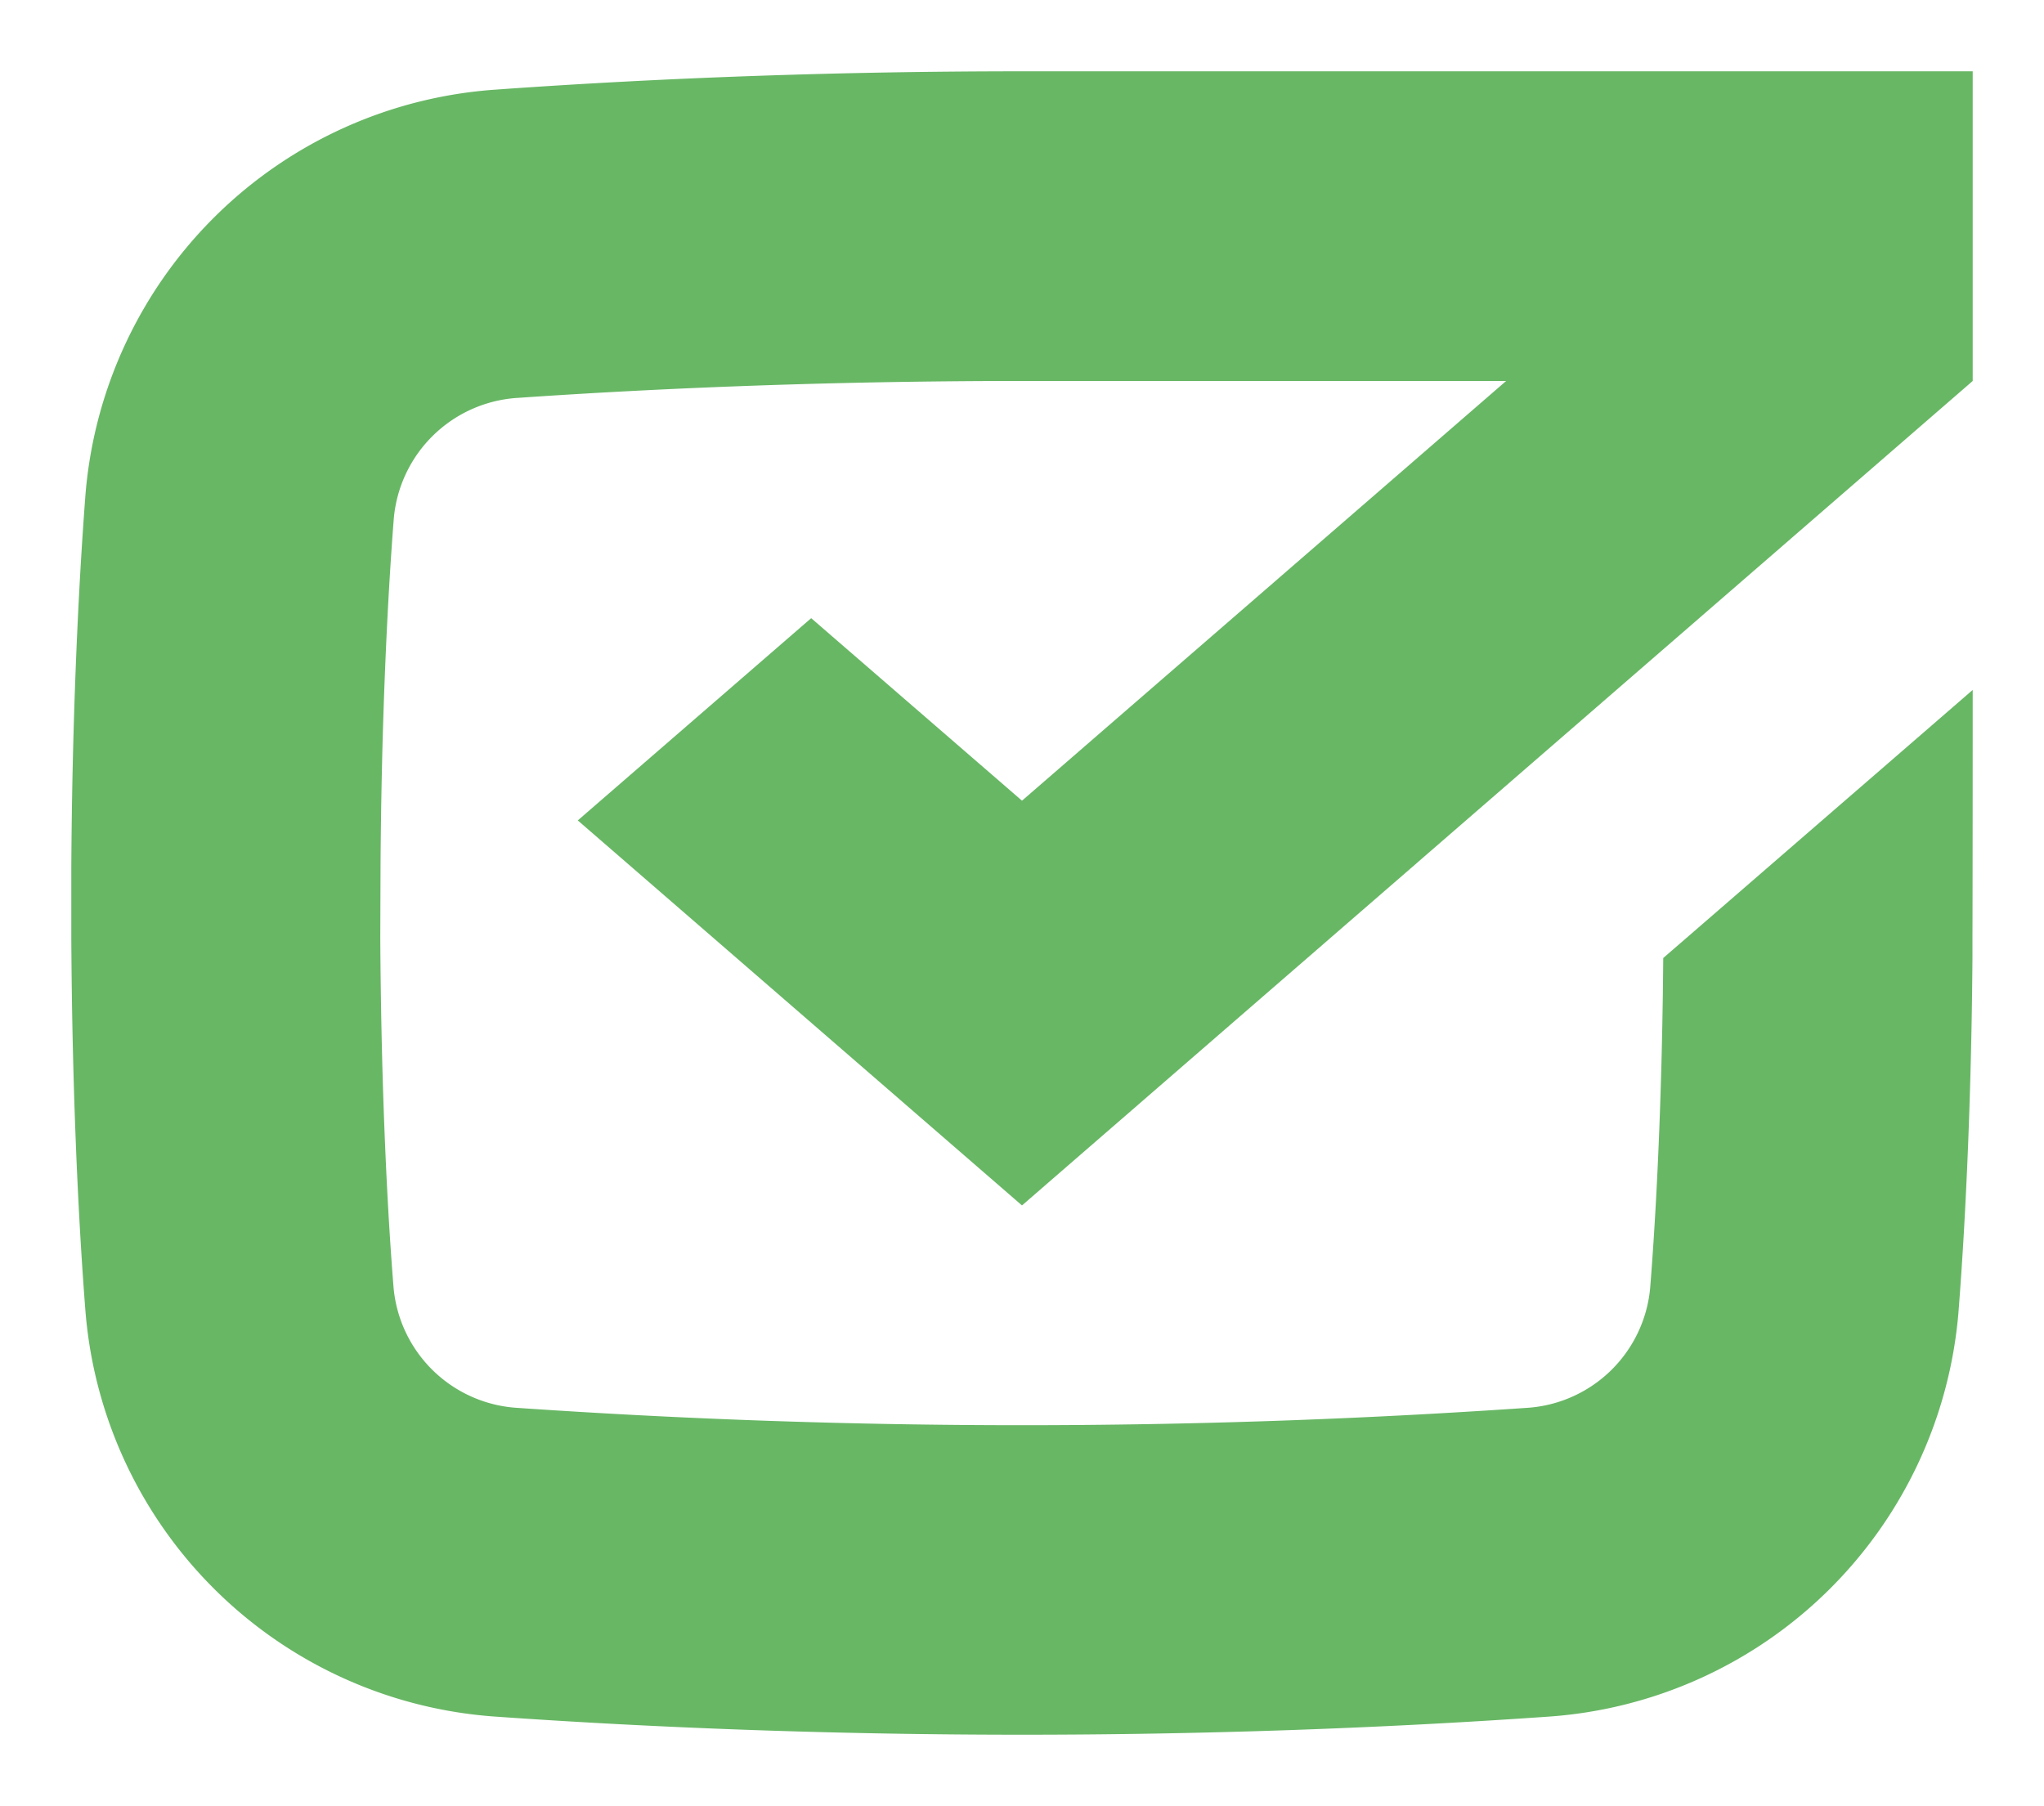
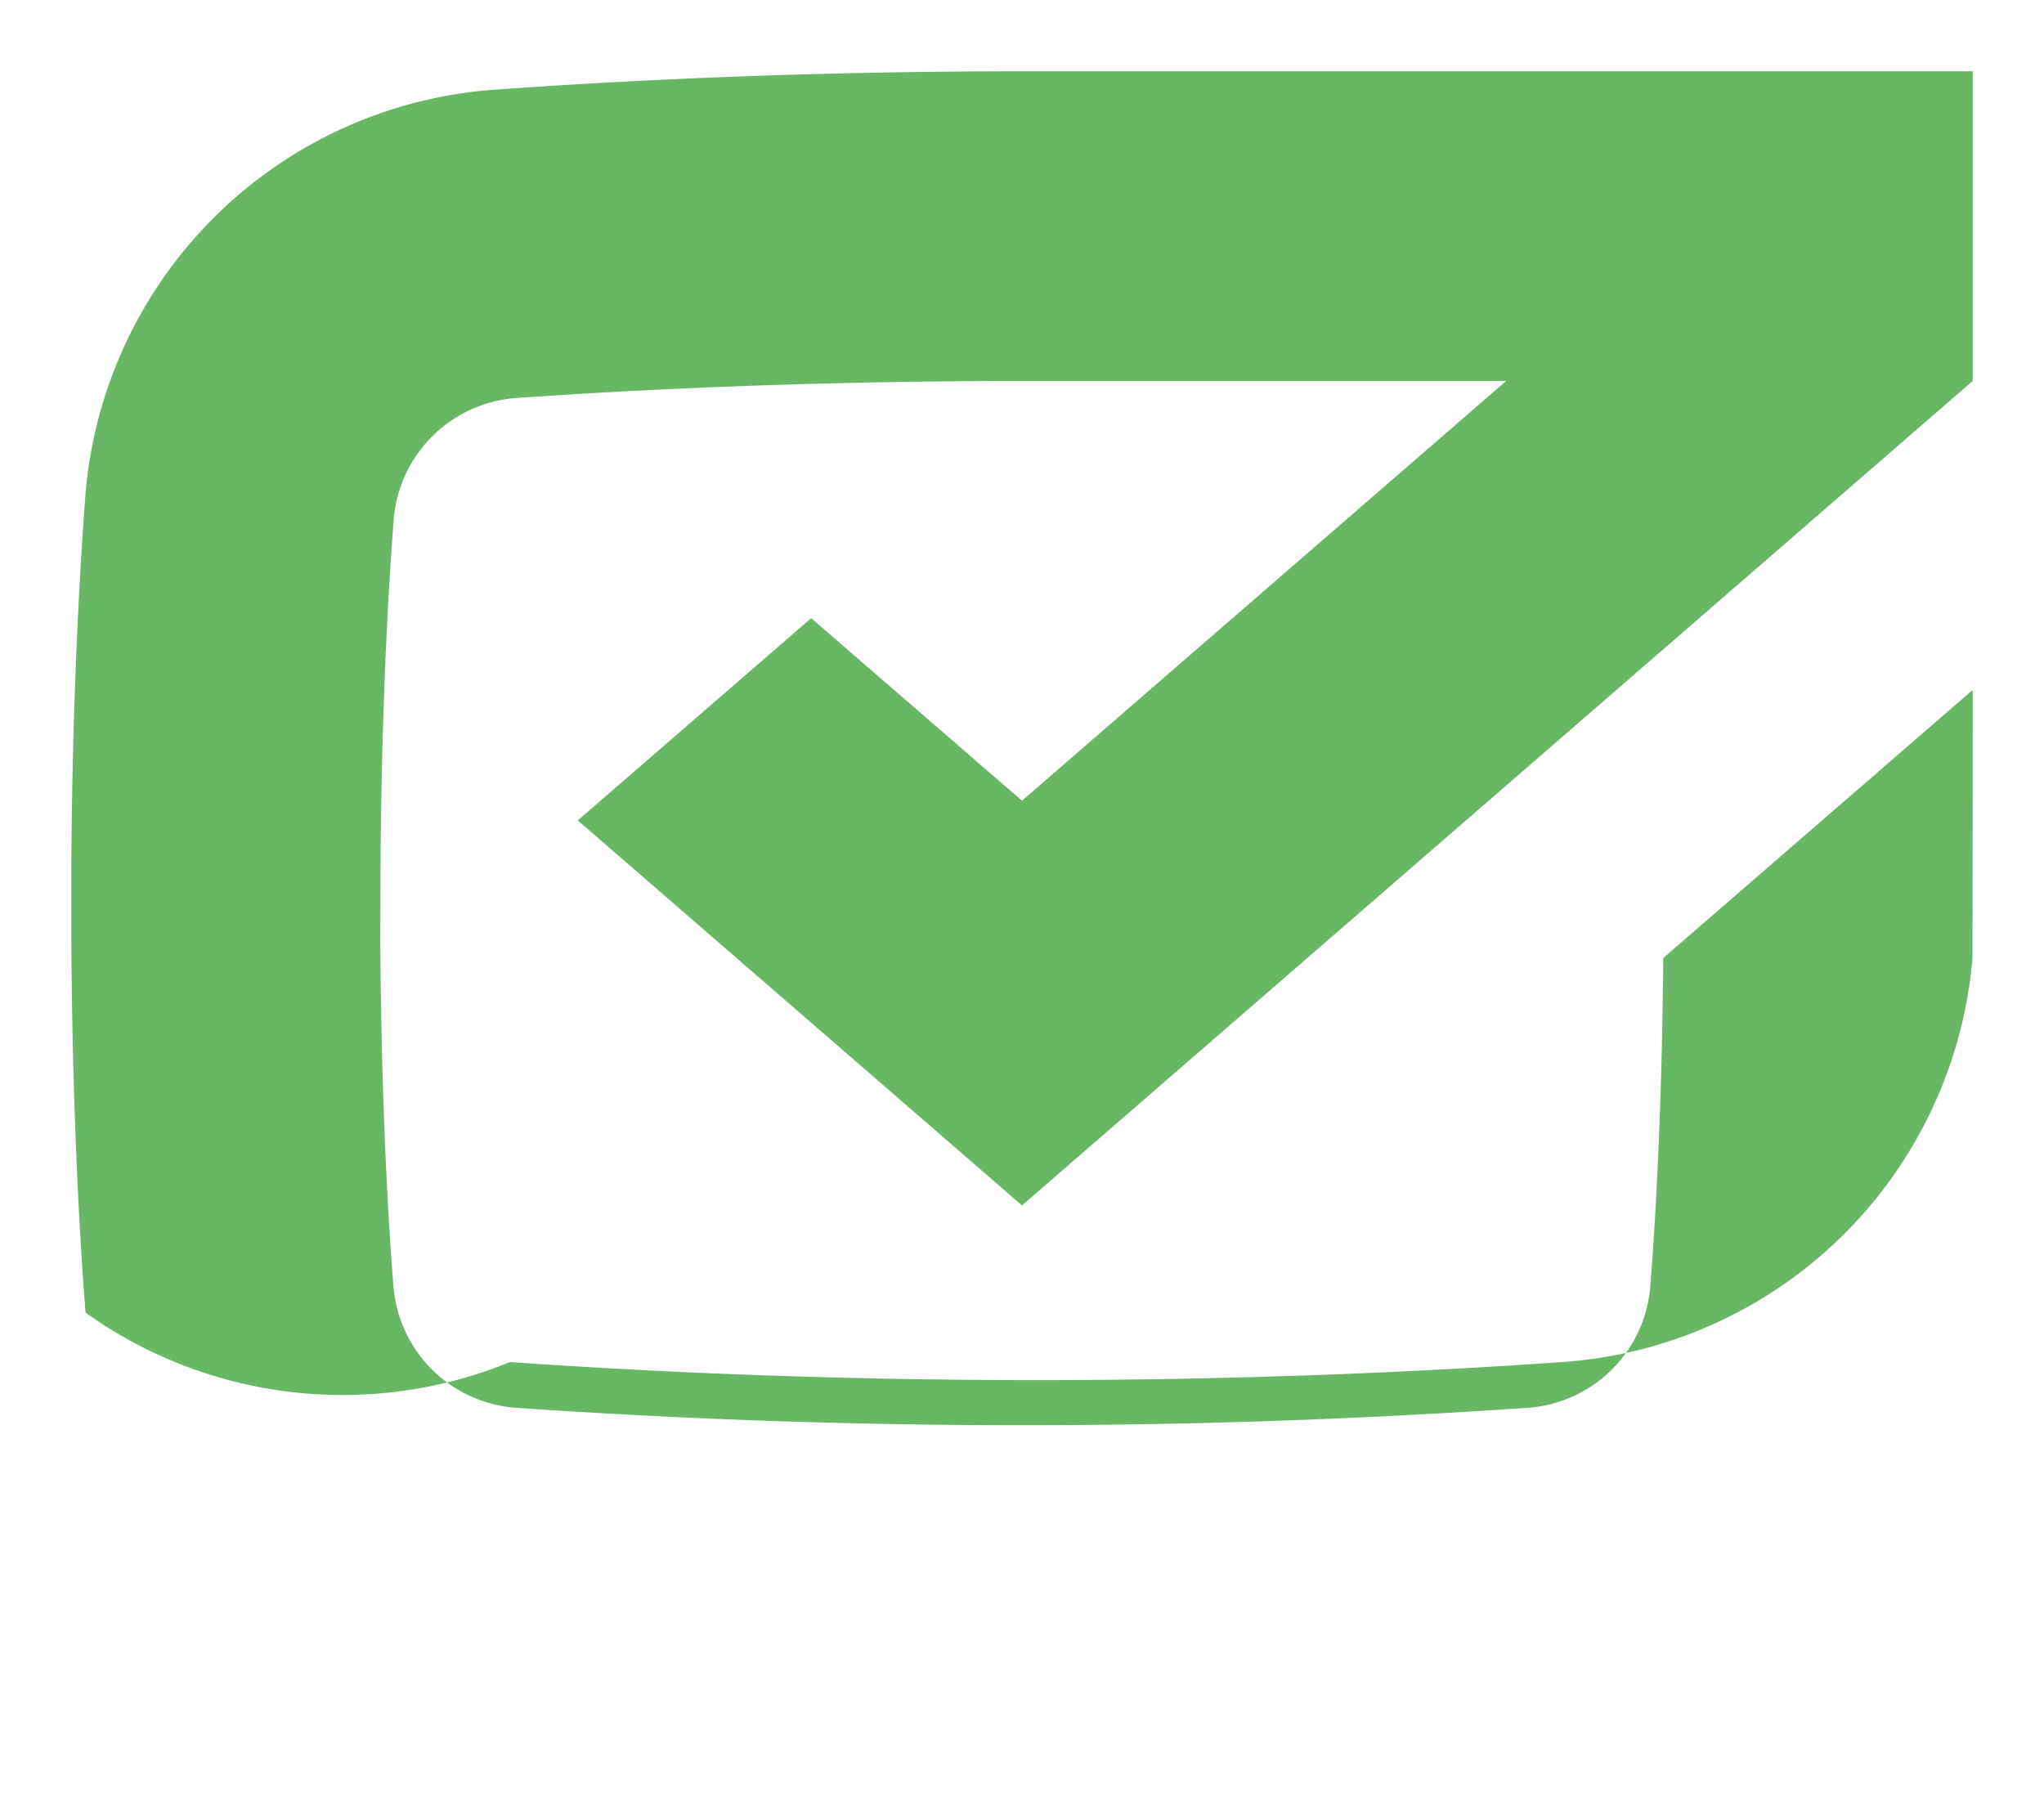
<svg xmlns="http://www.w3.org/2000/svg" width="43" height="38" viewBox="0 0 43 38">
  <defs>
    <filter id="Path_100665" x="0" y="0" width="43" height="38" filterUnits="userSpaceOnUse">
      <feOffset dy="1" input="SourceAlpha" />
      <feFlood flood-opacity="0.051" />
      <feComposite operator="in" in2="blur" />
      <feComposite in="SourceGraphic" />
    </filter>
  </defs>
  <g id="Logos" transform="translate(1.5 0.5)">
    <g id="Mark" transform="translate(0)">
      <g transform="matrix(1, 0, 0, 1, -1.5, -0.5)" filter="url(#Path_100665)">
-         <path id="Path_100665-2" data-name="Path 100665" d="M20,15.345l10.185-8.83H20c-3.6,0-7.19.12-10.6.355A2.79,2.79,0,0,0,6.785,9.4c-.165,2.11-.265,4.74-.28,7.37L6.5,18.23c.015,2.63.11,5.255.28,7.365A2.787,2.787,0,0,0,9.4,28.12a154.7,154.7,0,0,0,21.2,0,2.782,2.782,0,0,0,2.615-2.525c.16-2,.255-4.455.275-6.94L40,13.015s0,3.9-.005,5.215v.425c-.02,2.655-.125,5.3-.295,7.46a9.3,9.3,0,0,1-8.63,8.5c-3.565.25-7.32.38-11.07.38s-7.505-.13-11.065-.38A9.3,9.3,0,0,1,.3,26.115C.12,23.835.015,21.03,0,18.23V16.77c.015-2.805.125-5.61.3-7.89A9.3,9.3,0,0,1,8.935.385C12.5.13,16.245,0,20,0L40,0V6.515L20,23.86l-9.345-8.1,4.91-4.255L20,15.345Z" transform="translate(1.5 0.5)" fill="#68b765" />
+         <path id="Path_100665-2" data-name="Path 100665" d="M20,15.345l10.185-8.83H20c-3.6,0-7.19.12-10.6.355A2.79,2.79,0,0,0,6.785,9.4c-.165,2.11-.265,4.74-.28,7.37L6.5,18.23c.015,2.63.11,5.255.28,7.365A2.787,2.787,0,0,0,9.4,28.12a154.7,154.7,0,0,0,21.2,0,2.782,2.782,0,0,0,2.615-2.525c.16-2,.255-4.455.275-6.94L40,13.015s0,3.9-.005,5.215v.425a9.3,9.3,0,0,1-8.63,8.5c-3.565.25-7.32.38-11.07.38s-7.505-.13-11.065-.38A9.3,9.3,0,0,1,.3,26.115C.12,23.835.015,21.03,0,18.23V16.77c.015-2.805.125-5.61.3-7.89A9.3,9.3,0,0,1,8.935.385C12.5.13,16.245,0,20,0L40,0V6.515L20,23.86l-9.345-8.1,4.91-4.255L20,15.345Z" transform="translate(1.5 0.5)" fill="#68b765" />
      </g>
    </g>
  </g>
</svg>